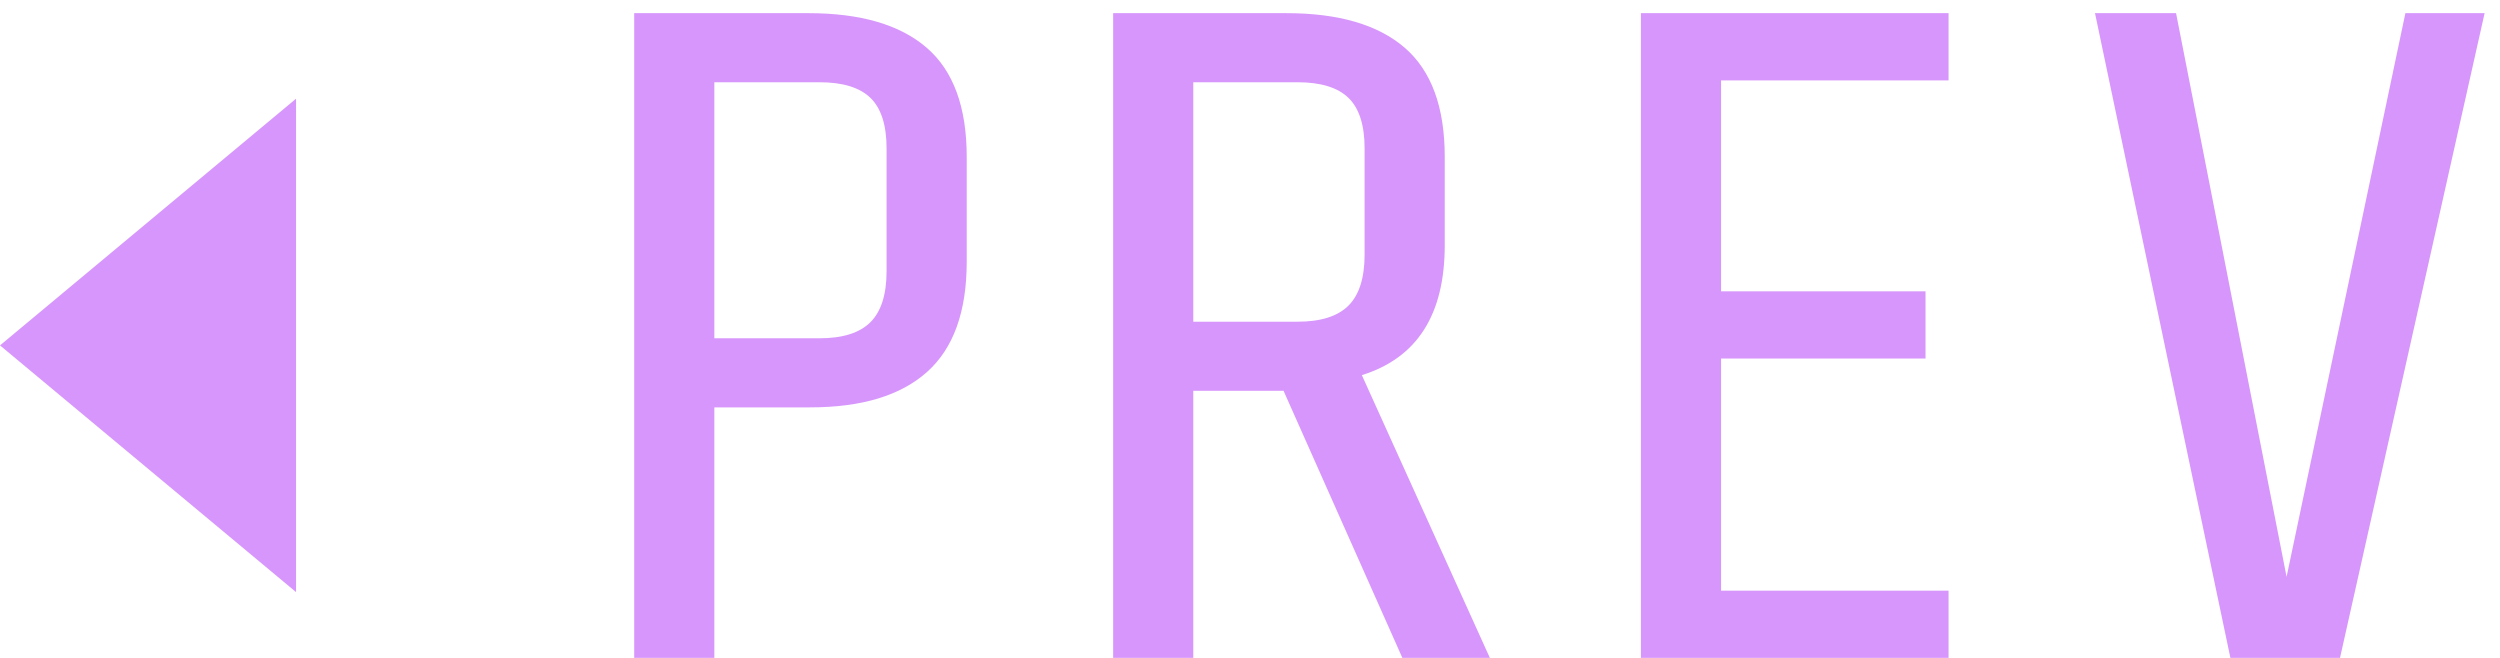
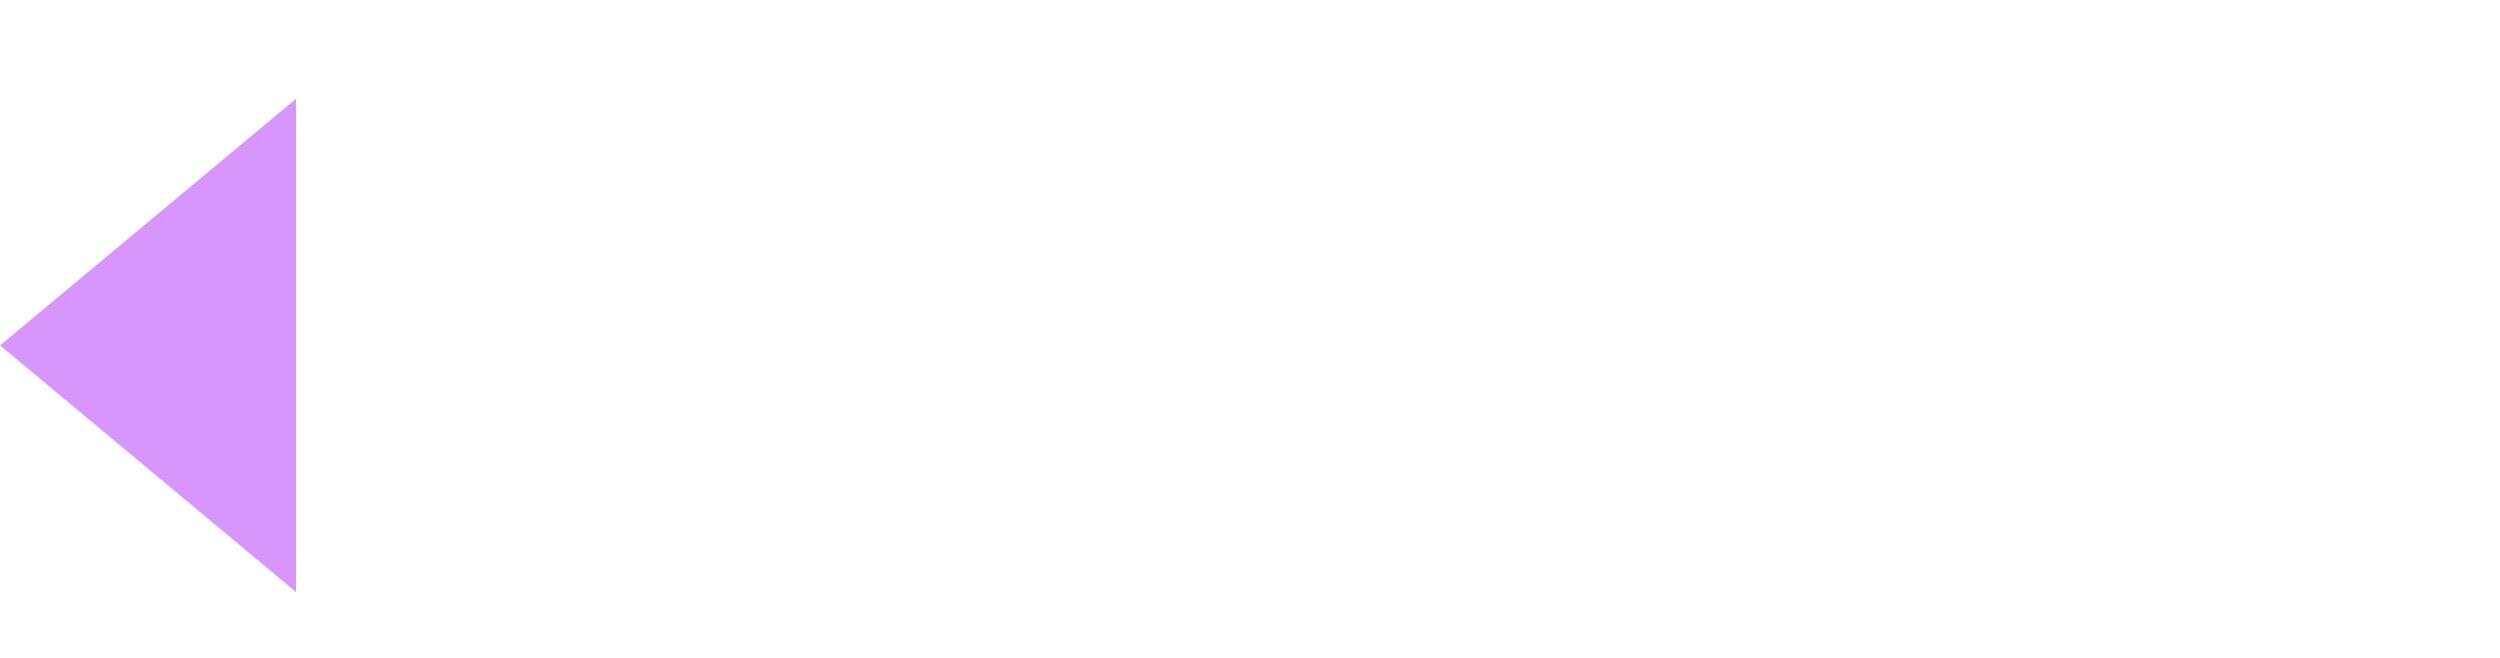
<svg xmlns="http://www.w3.org/2000/svg" width="76px" height="20px" viewBox="0 0 76 20" version="1.1">
  <title>Group 8</title>
  <desc>Created with Sketch.</desc>
  <defs />
  <g id="CHARACTER-PPOFILE" stroke="none" stroke-width="1" fill="none" fill-rule="evenodd">
    <g id="Desktop-HD" transform="translate(-230, -1458)" fill="#D796FB">
      <g id="PREV-NEXT-TOP" transform="translate(230, 950)">
        <g id="next">
          <g id="Group-8" transform="translate(0, 508)">
-             <path d="M28.184,11.306 C27.381,12.025 26.196,12.384 24.628,12.384 L21.716,12.384 L21.716,20 L19.28,20 L19.28,0.4 L24.572,0.4 C26.159,0.4 27.358,0.75 28.17,1.45 C28.982,2.15 29.388,3.256 29.388,4.768 L29.388,7.96 C29.388,9.472 28.987,10.587 28.184,11.306 L28.184,11.306 Z M26.462,2.976 C26.135,2.659 25.617,2.5 24.908,2.5 L21.716,2.5 L21.716,10.284 L24.908,10.284 C25.617,10.284 26.135,10.121 26.462,9.794 C26.789,9.467 26.952,8.949 26.952,8.24 L26.952,4.516 C26.952,3.807 26.789,3.293 26.462,2.976 L26.462,2.976 Z M36.276,11.88 L36.276,20 L33.84,20 L33.84,0.4 L39.104,0.4 C40.691,0.4 41.89,0.75 42.702,1.45 C43.514,2.15 43.92,3.256 43.92,4.768 L43.92,7.456 C43.92,9.565 43.08,10.881 41.4,11.404 L45.292,20 L42.632,20 L39.02,11.88 L36.276,11.88 Z M40.994,2.976 C40.667,2.659 40.149,2.5 39.44,2.5 L36.276,2.5 L36.276,9.78 L39.44,9.78 C40.149,9.78 40.667,9.617 40.994,9.29 C41.321,8.963 41.484,8.445 41.484,7.736 L41.484,4.516 C41.484,3.807 41.321,3.293 40.994,2.976 L40.994,2.976 Z M59.236,0.4 L59.236,2.444 L52.32,2.444 L52.32,8.856 L58.536,8.856 L58.536,10.9 L52.32,10.9 L52.32,17.956 L59.236,17.956 L59.236,20 L49.884,20 L49.884,0.4 L59.236,0.4 Z M63.688,0.4 L66.152,0.4 L69.512,17.536 L73.124,0.4 L75.532,0.4 L71.136,20 L67.804,20 L63.688,0.4 Z" id="PREV" />
            <polygon id="Triangle" points="9 3 9 18 0 10.5" />
          </g>
        </g>
      </g>
    </g>
  </g>
</svg>